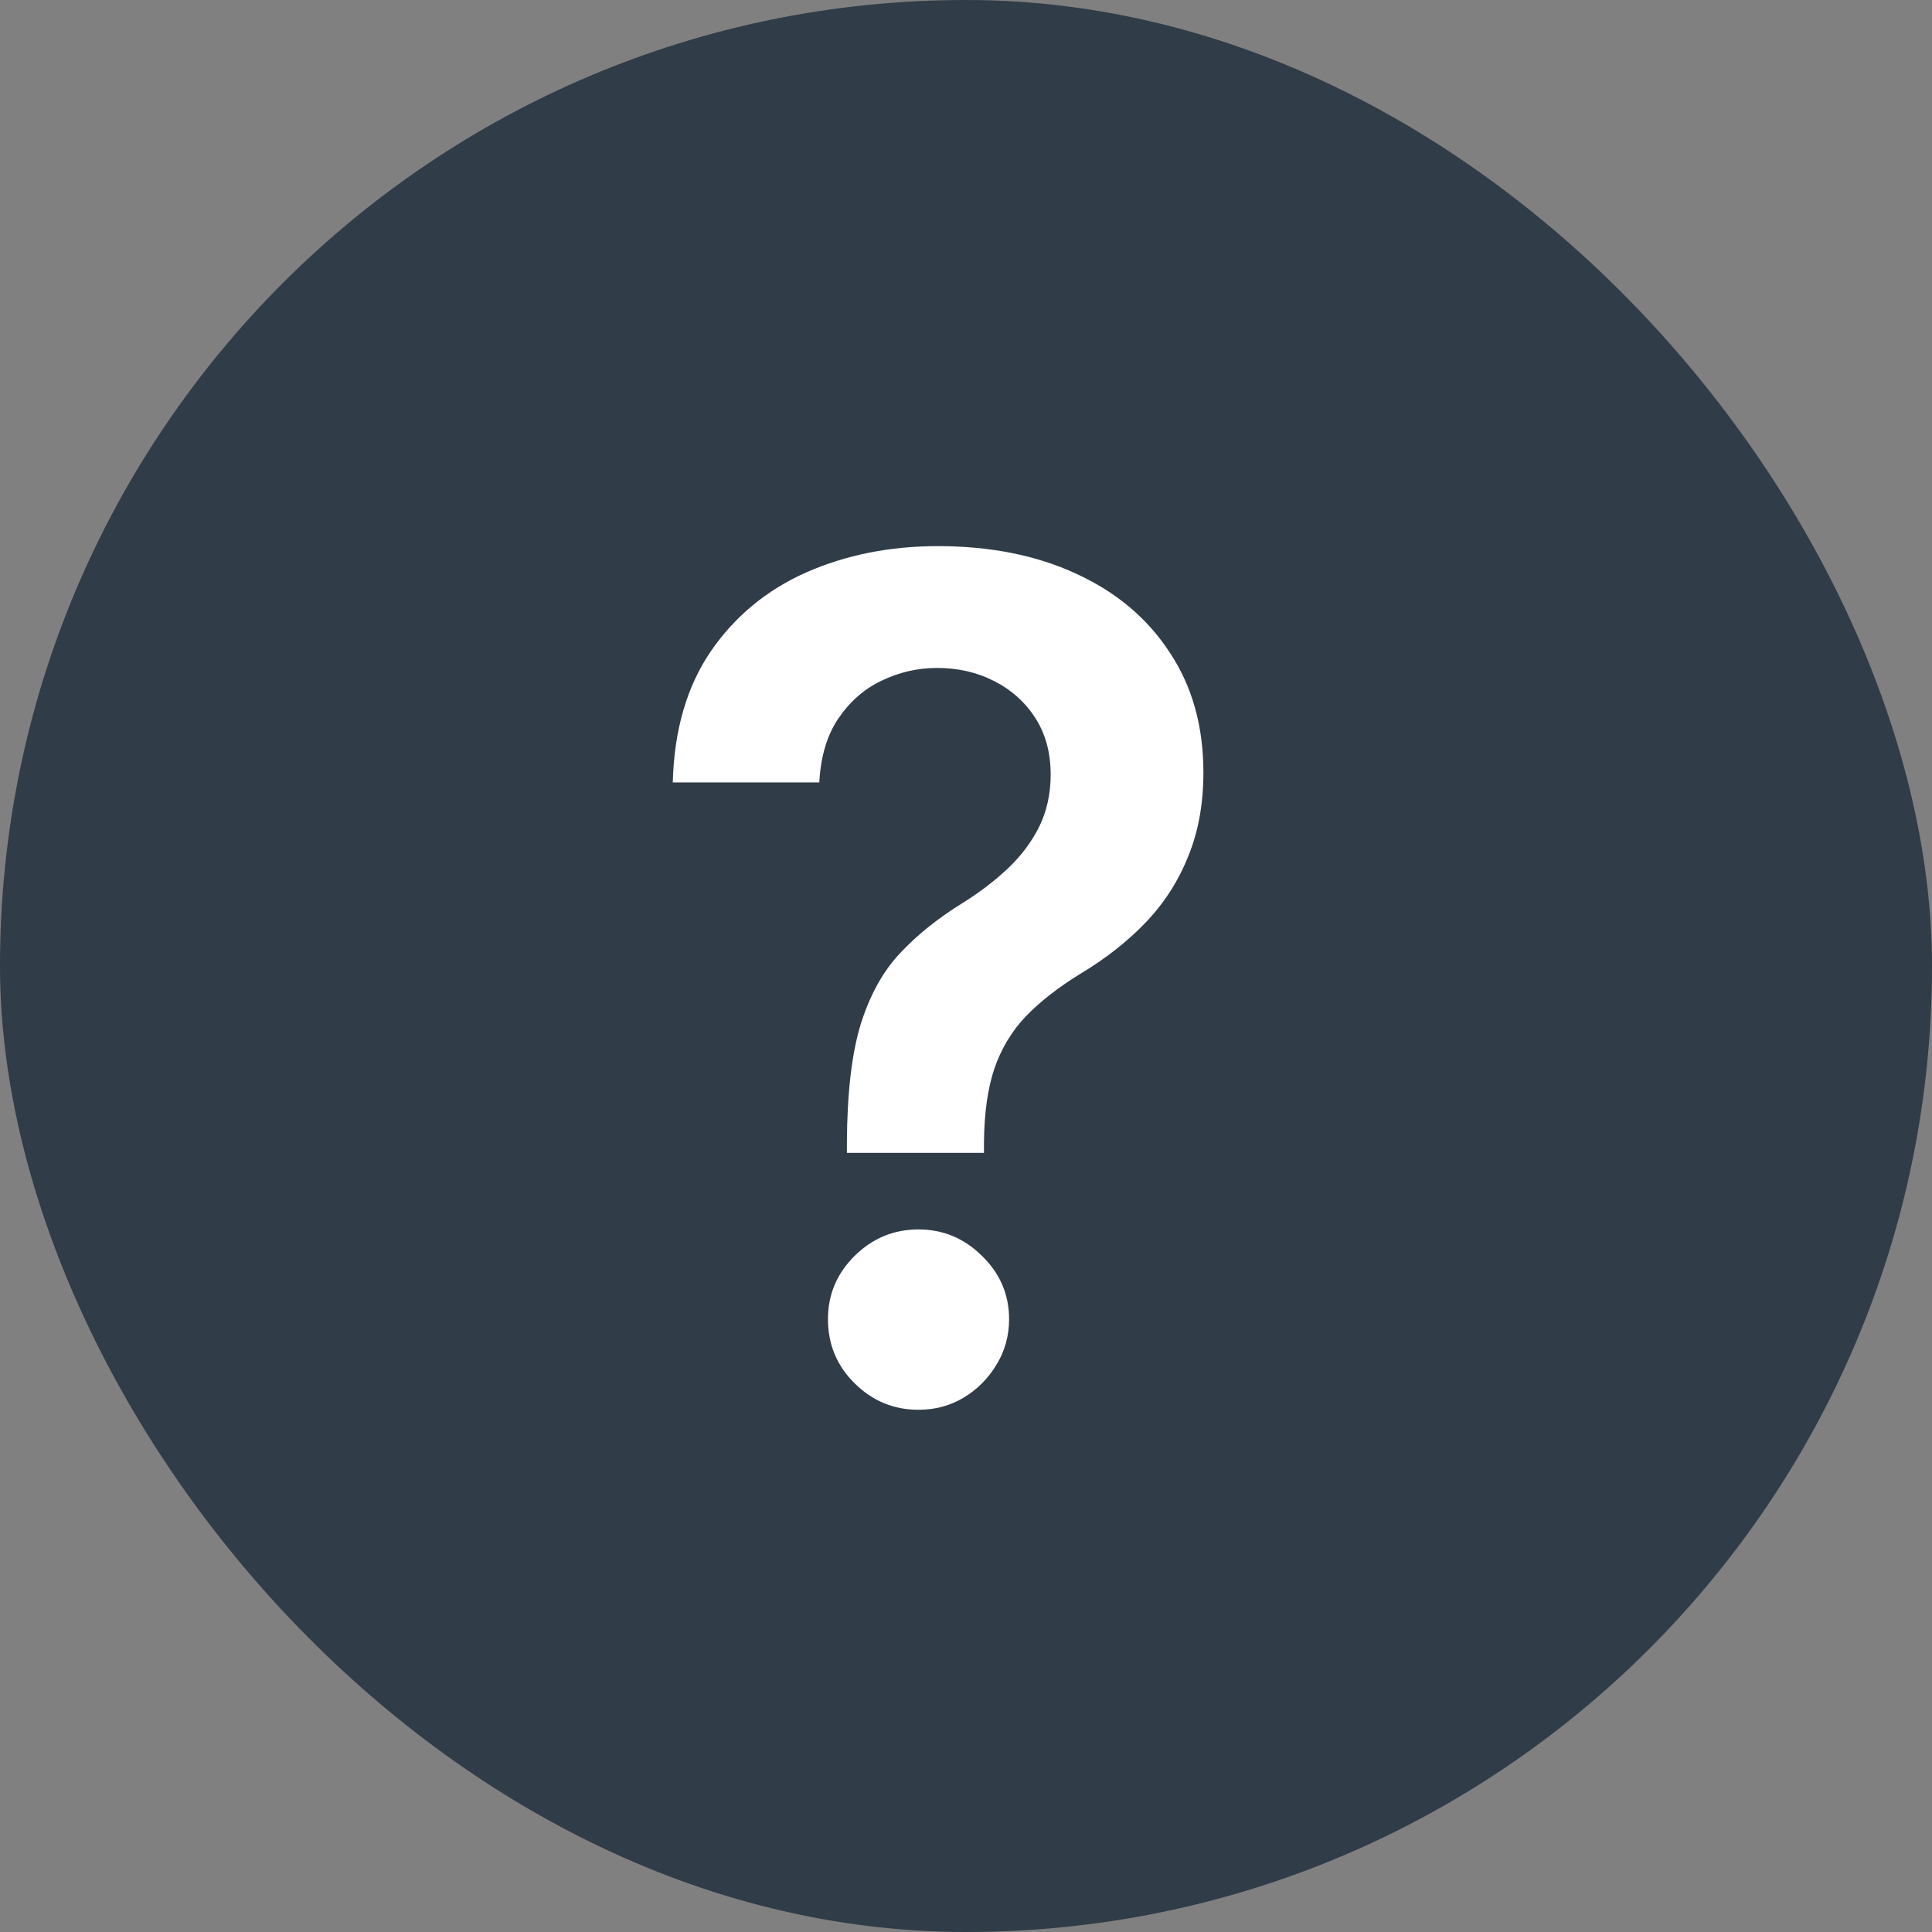
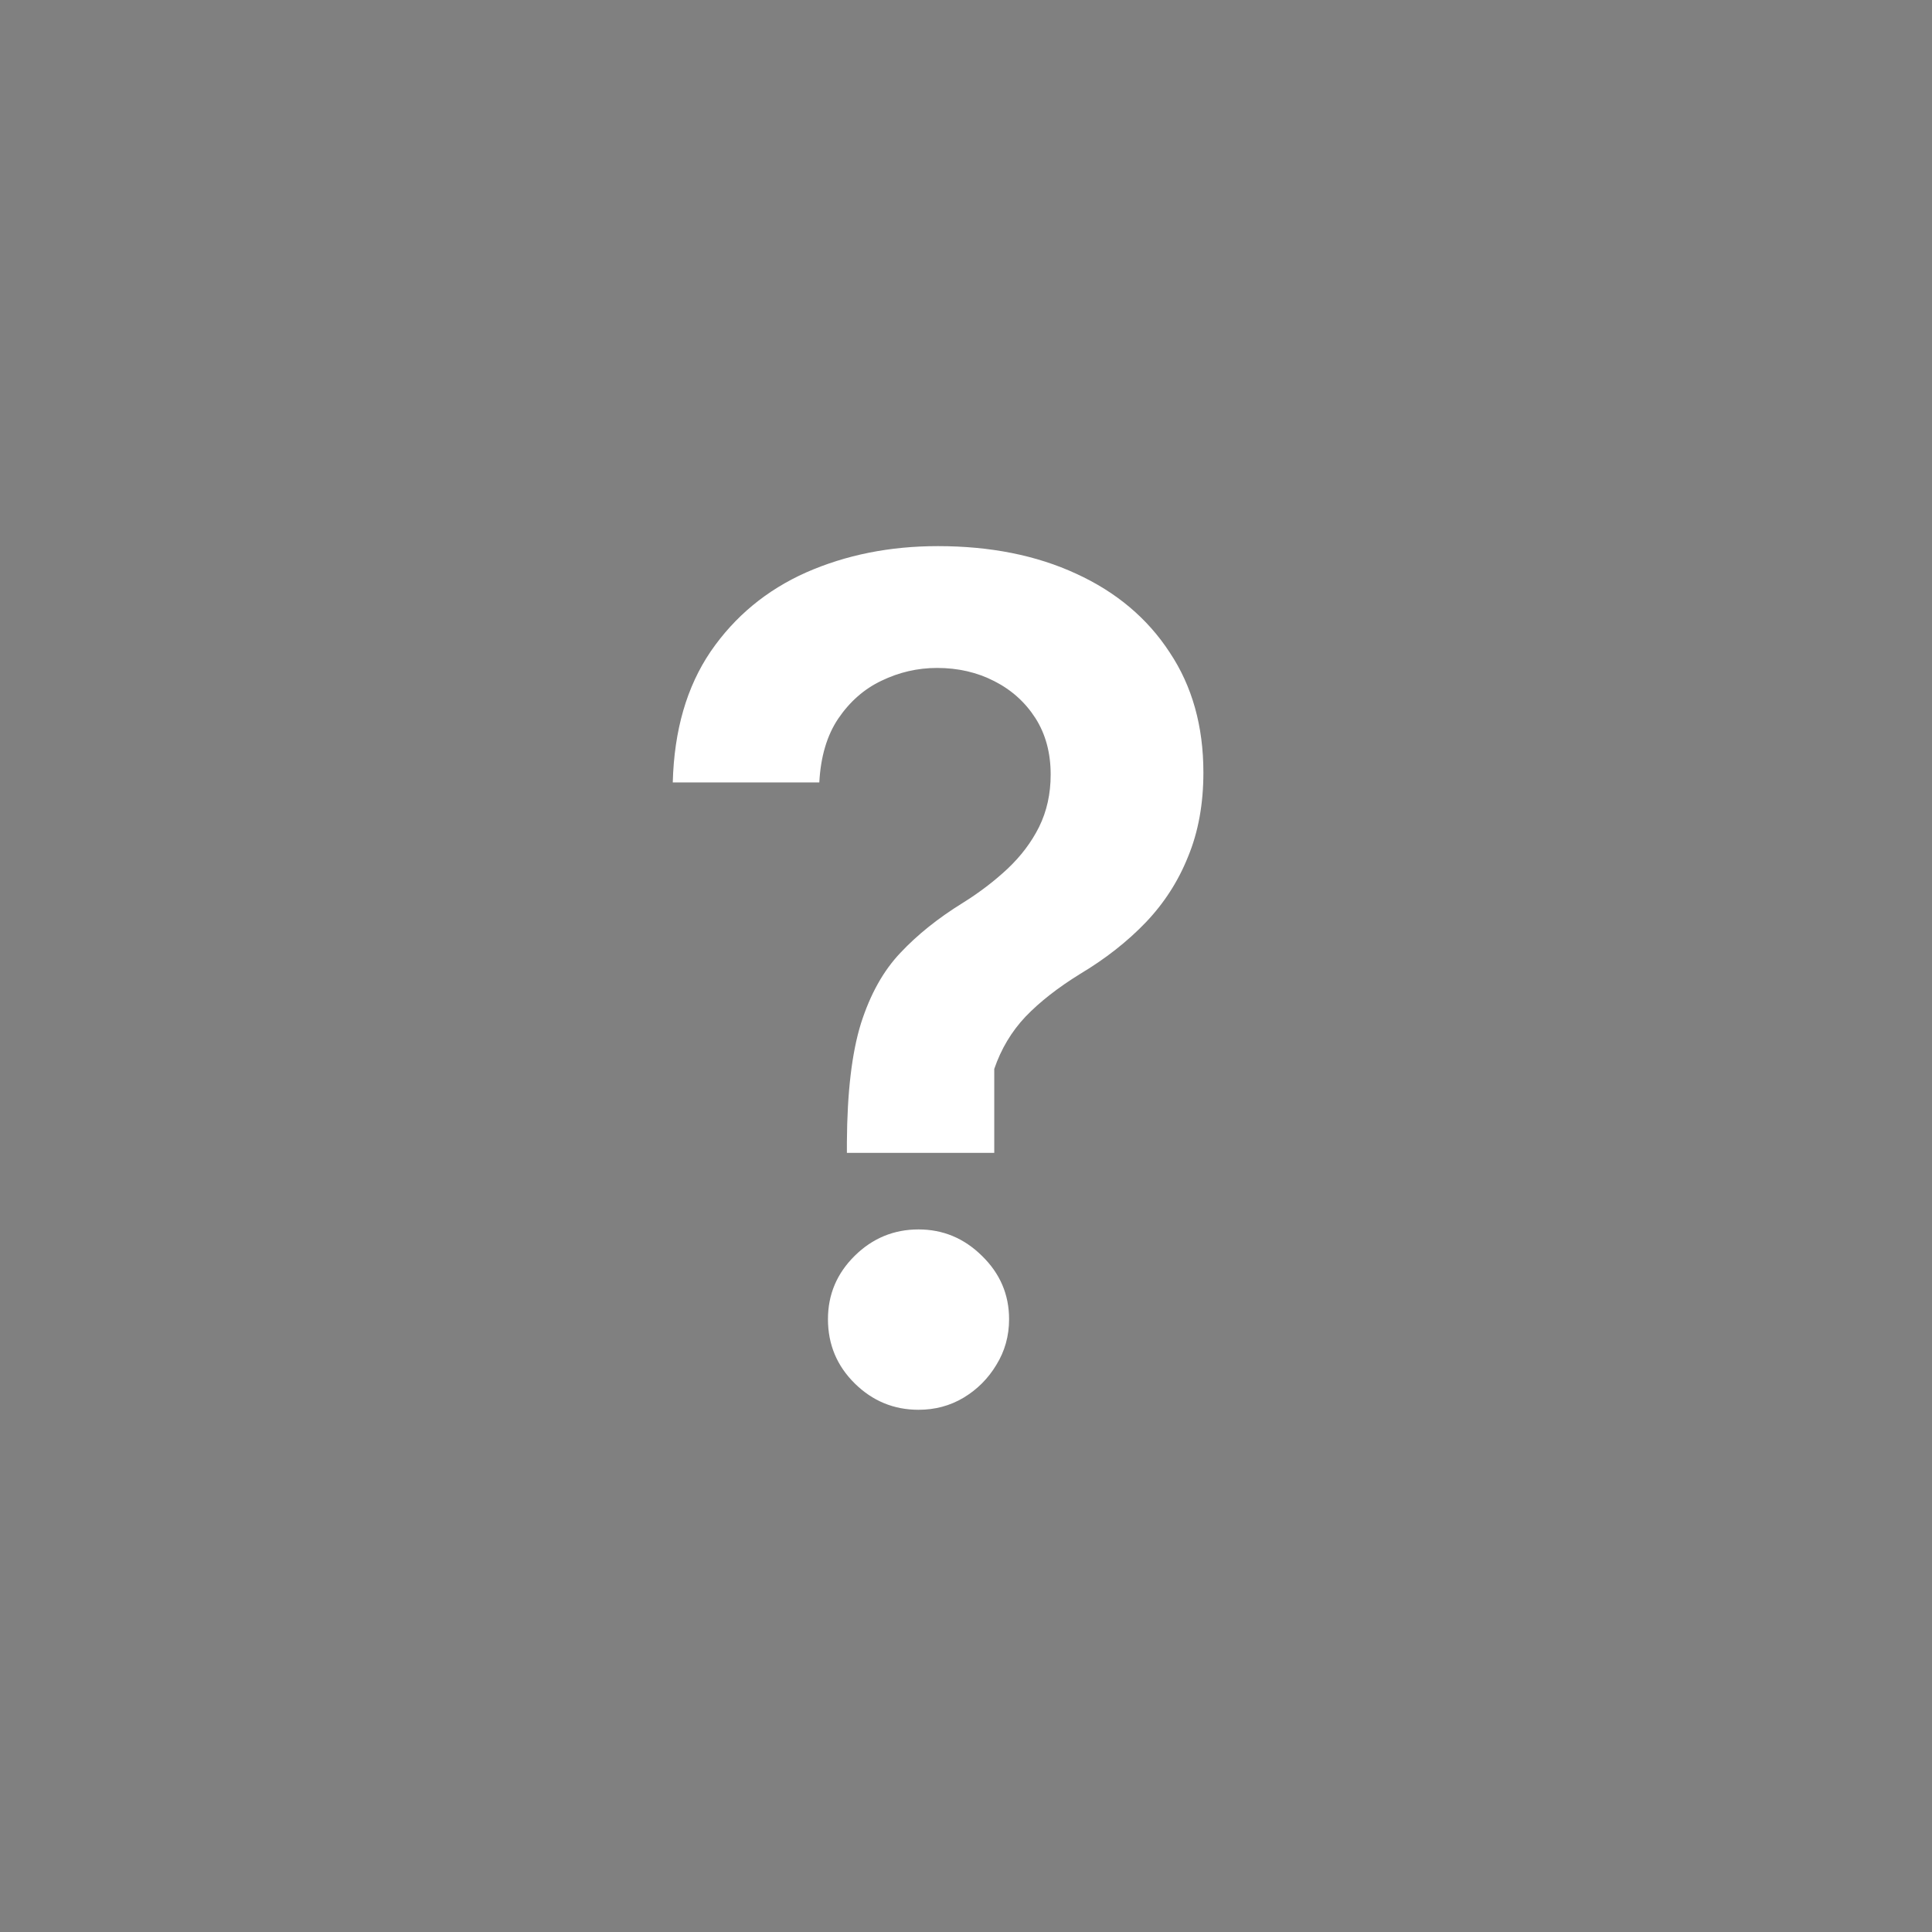
<svg xmlns="http://www.w3.org/2000/svg" width="40" height="40" viewBox="0 0 40 40" fill="none">
  <rect x="0" y="0" width="40" height="40" fill="#808080" stroke="none" />
-   <rect width="40" height="40" rx="20" fill="#303C48" />
-   <path d="M17.534 23.869V23.648C17.54 22.619 17.636 21.801 17.824 21.193C18.017 20.585 18.29 20.097 18.642 19.727C18.994 19.352 19.423 19.009 19.929 18.696C20.276 18.48 20.585 18.244 20.858 17.989C21.136 17.727 21.355 17.438 21.514 17.119C21.673 16.796 21.753 16.435 21.753 16.037C21.753 15.588 21.648 15.199 21.438 14.869C21.227 14.54 20.943 14.284 20.585 14.102C20.233 13.921 19.838 13.829 19.401 13.829C18.997 13.829 18.614 13.918 18.25 14.094C17.892 14.264 17.594 14.526 17.355 14.878C17.122 15.224 16.991 15.665 16.963 16.199H13.929C13.957 15.119 14.219 14.216 14.713 13.489C15.213 12.761 15.872 12.216 16.69 11.852C17.514 11.489 18.423 11.307 19.418 11.307C20.503 11.307 21.457 11.497 22.281 11.878C23.111 12.258 23.756 12.801 24.216 13.506C24.682 14.204 24.915 15.034 24.915 15.994C24.915 16.642 24.81 17.222 24.599 17.733C24.395 18.244 24.102 18.699 23.722 19.097C23.341 19.494 22.889 19.849 22.366 20.162C21.906 20.446 21.528 20.741 21.233 21.048C20.943 21.355 20.727 21.716 20.585 22.131C20.449 22.54 20.378 23.046 20.372 23.648V23.869H17.534ZM19.017 29.188C18.506 29.188 18.065 29.006 17.696 28.642C17.327 28.278 17.142 27.835 17.142 27.312C17.142 26.801 17.327 26.364 17.696 26C18.065 25.636 18.506 25.454 19.017 25.454C19.523 25.454 19.96 25.636 20.329 26C20.704 26.364 20.892 26.801 20.892 27.312C20.892 27.659 20.804 27.974 20.628 28.259C20.457 28.543 20.23 28.77 19.946 28.94C19.668 29.105 19.358 29.188 19.017 29.188Z" fill="white" />
+   <path d="M17.534 23.869V23.648C17.54 22.619 17.636 21.801 17.824 21.193C18.017 20.585 18.29 20.097 18.642 19.727C18.994 19.352 19.423 19.009 19.929 18.696C20.276 18.48 20.585 18.244 20.858 17.989C21.136 17.727 21.355 17.438 21.514 17.119C21.673 16.796 21.753 16.435 21.753 16.037C21.753 15.588 21.648 15.199 21.438 14.869C21.227 14.54 20.943 14.284 20.585 14.102C20.233 13.921 19.838 13.829 19.401 13.829C18.997 13.829 18.614 13.918 18.25 14.094C17.892 14.264 17.594 14.526 17.355 14.878C17.122 15.224 16.991 15.665 16.963 16.199H13.929C13.957 15.119 14.219 14.216 14.713 13.489C15.213 12.761 15.872 12.216 16.69 11.852C17.514 11.489 18.423 11.307 19.418 11.307C20.503 11.307 21.457 11.497 22.281 11.878C23.111 12.258 23.756 12.801 24.216 13.506C24.682 14.204 24.915 15.034 24.915 15.994C24.915 16.642 24.81 17.222 24.599 17.733C24.395 18.244 24.102 18.699 23.722 19.097C23.341 19.494 22.889 19.849 22.366 20.162C21.906 20.446 21.528 20.741 21.233 21.048C20.943 21.355 20.727 21.716 20.585 22.131V23.869H17.534ZM19.017 29.188C18.506 29.188 18.065 29.006 17.696 28.642C17.327 28.278 17.142 27.835 17.142 27.312C17.142 26.801 17.327 26.364 17.696 26C18.065 25.636 18.506 25.454 19.017 25.454C19.523 25.454 19.96 25.636 20.329 26C20.704 26.364 20.892 26.801 20.892 27.312C20.892 27.659 20.804 27.974 20.628 28.259C20.457 28.543 20.23 28.77 19.946 28.94C19.668 29.105 19.358 29.188 19.017 29.188Z" fill="white" />
</svg>